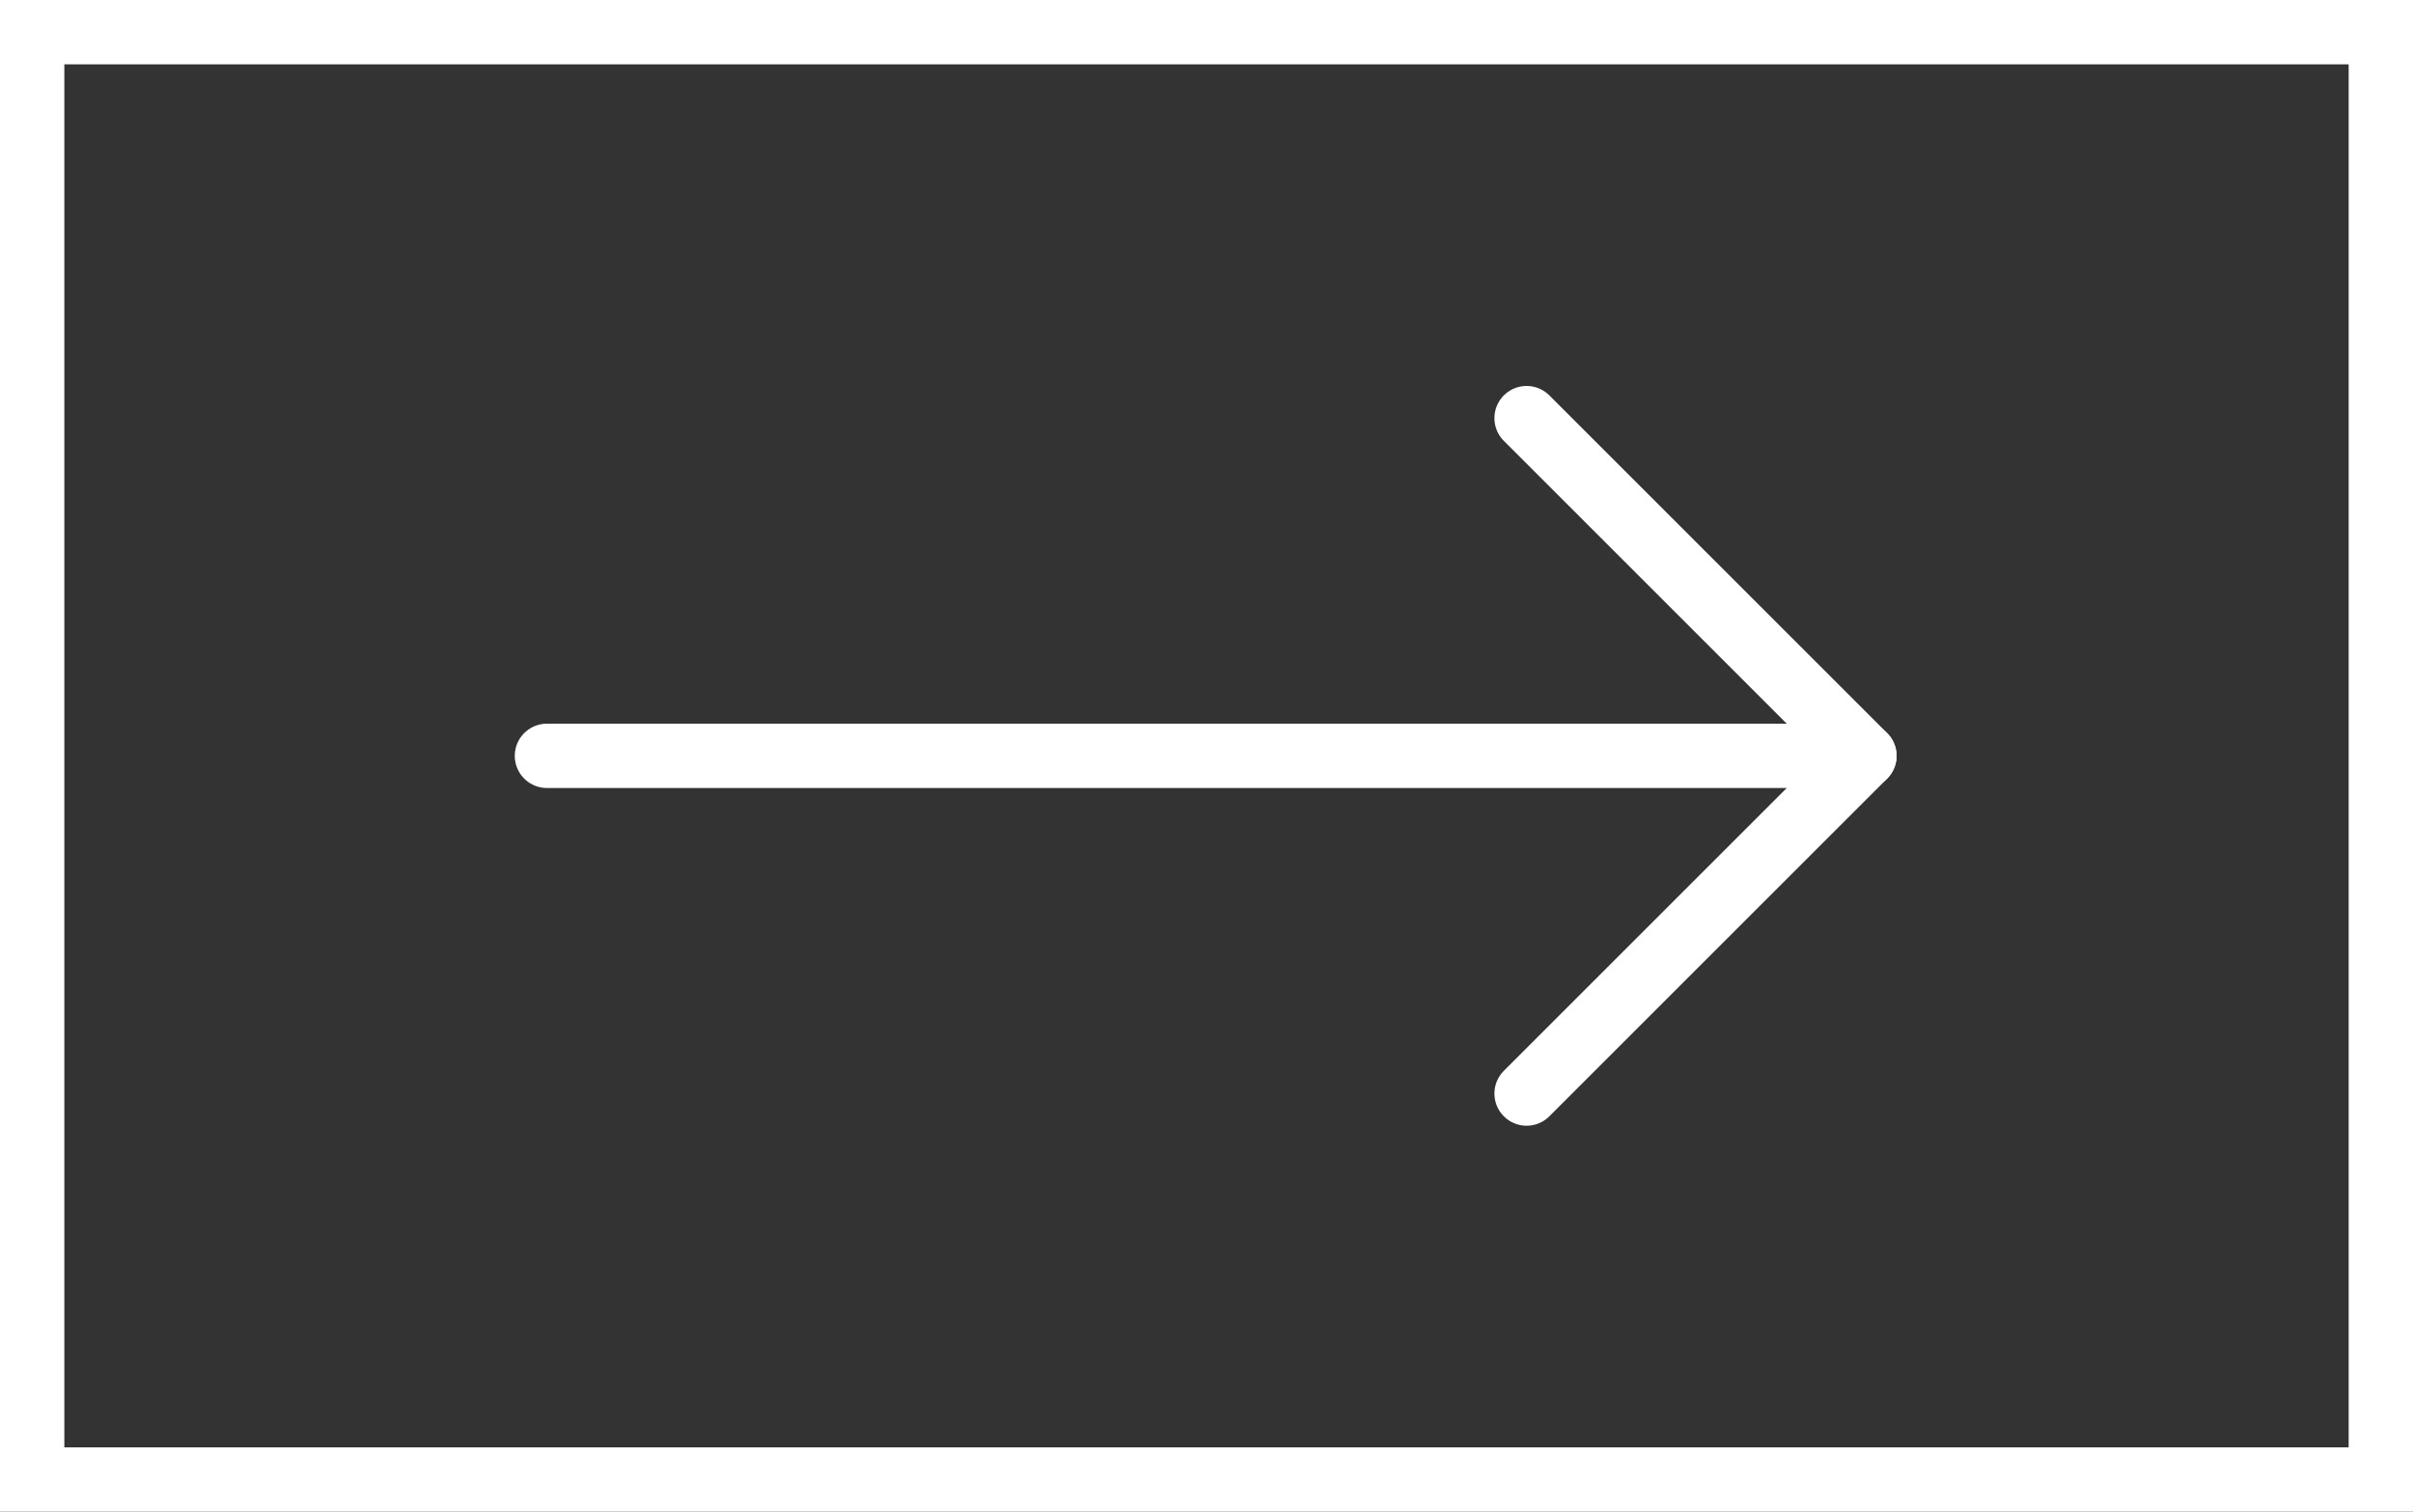
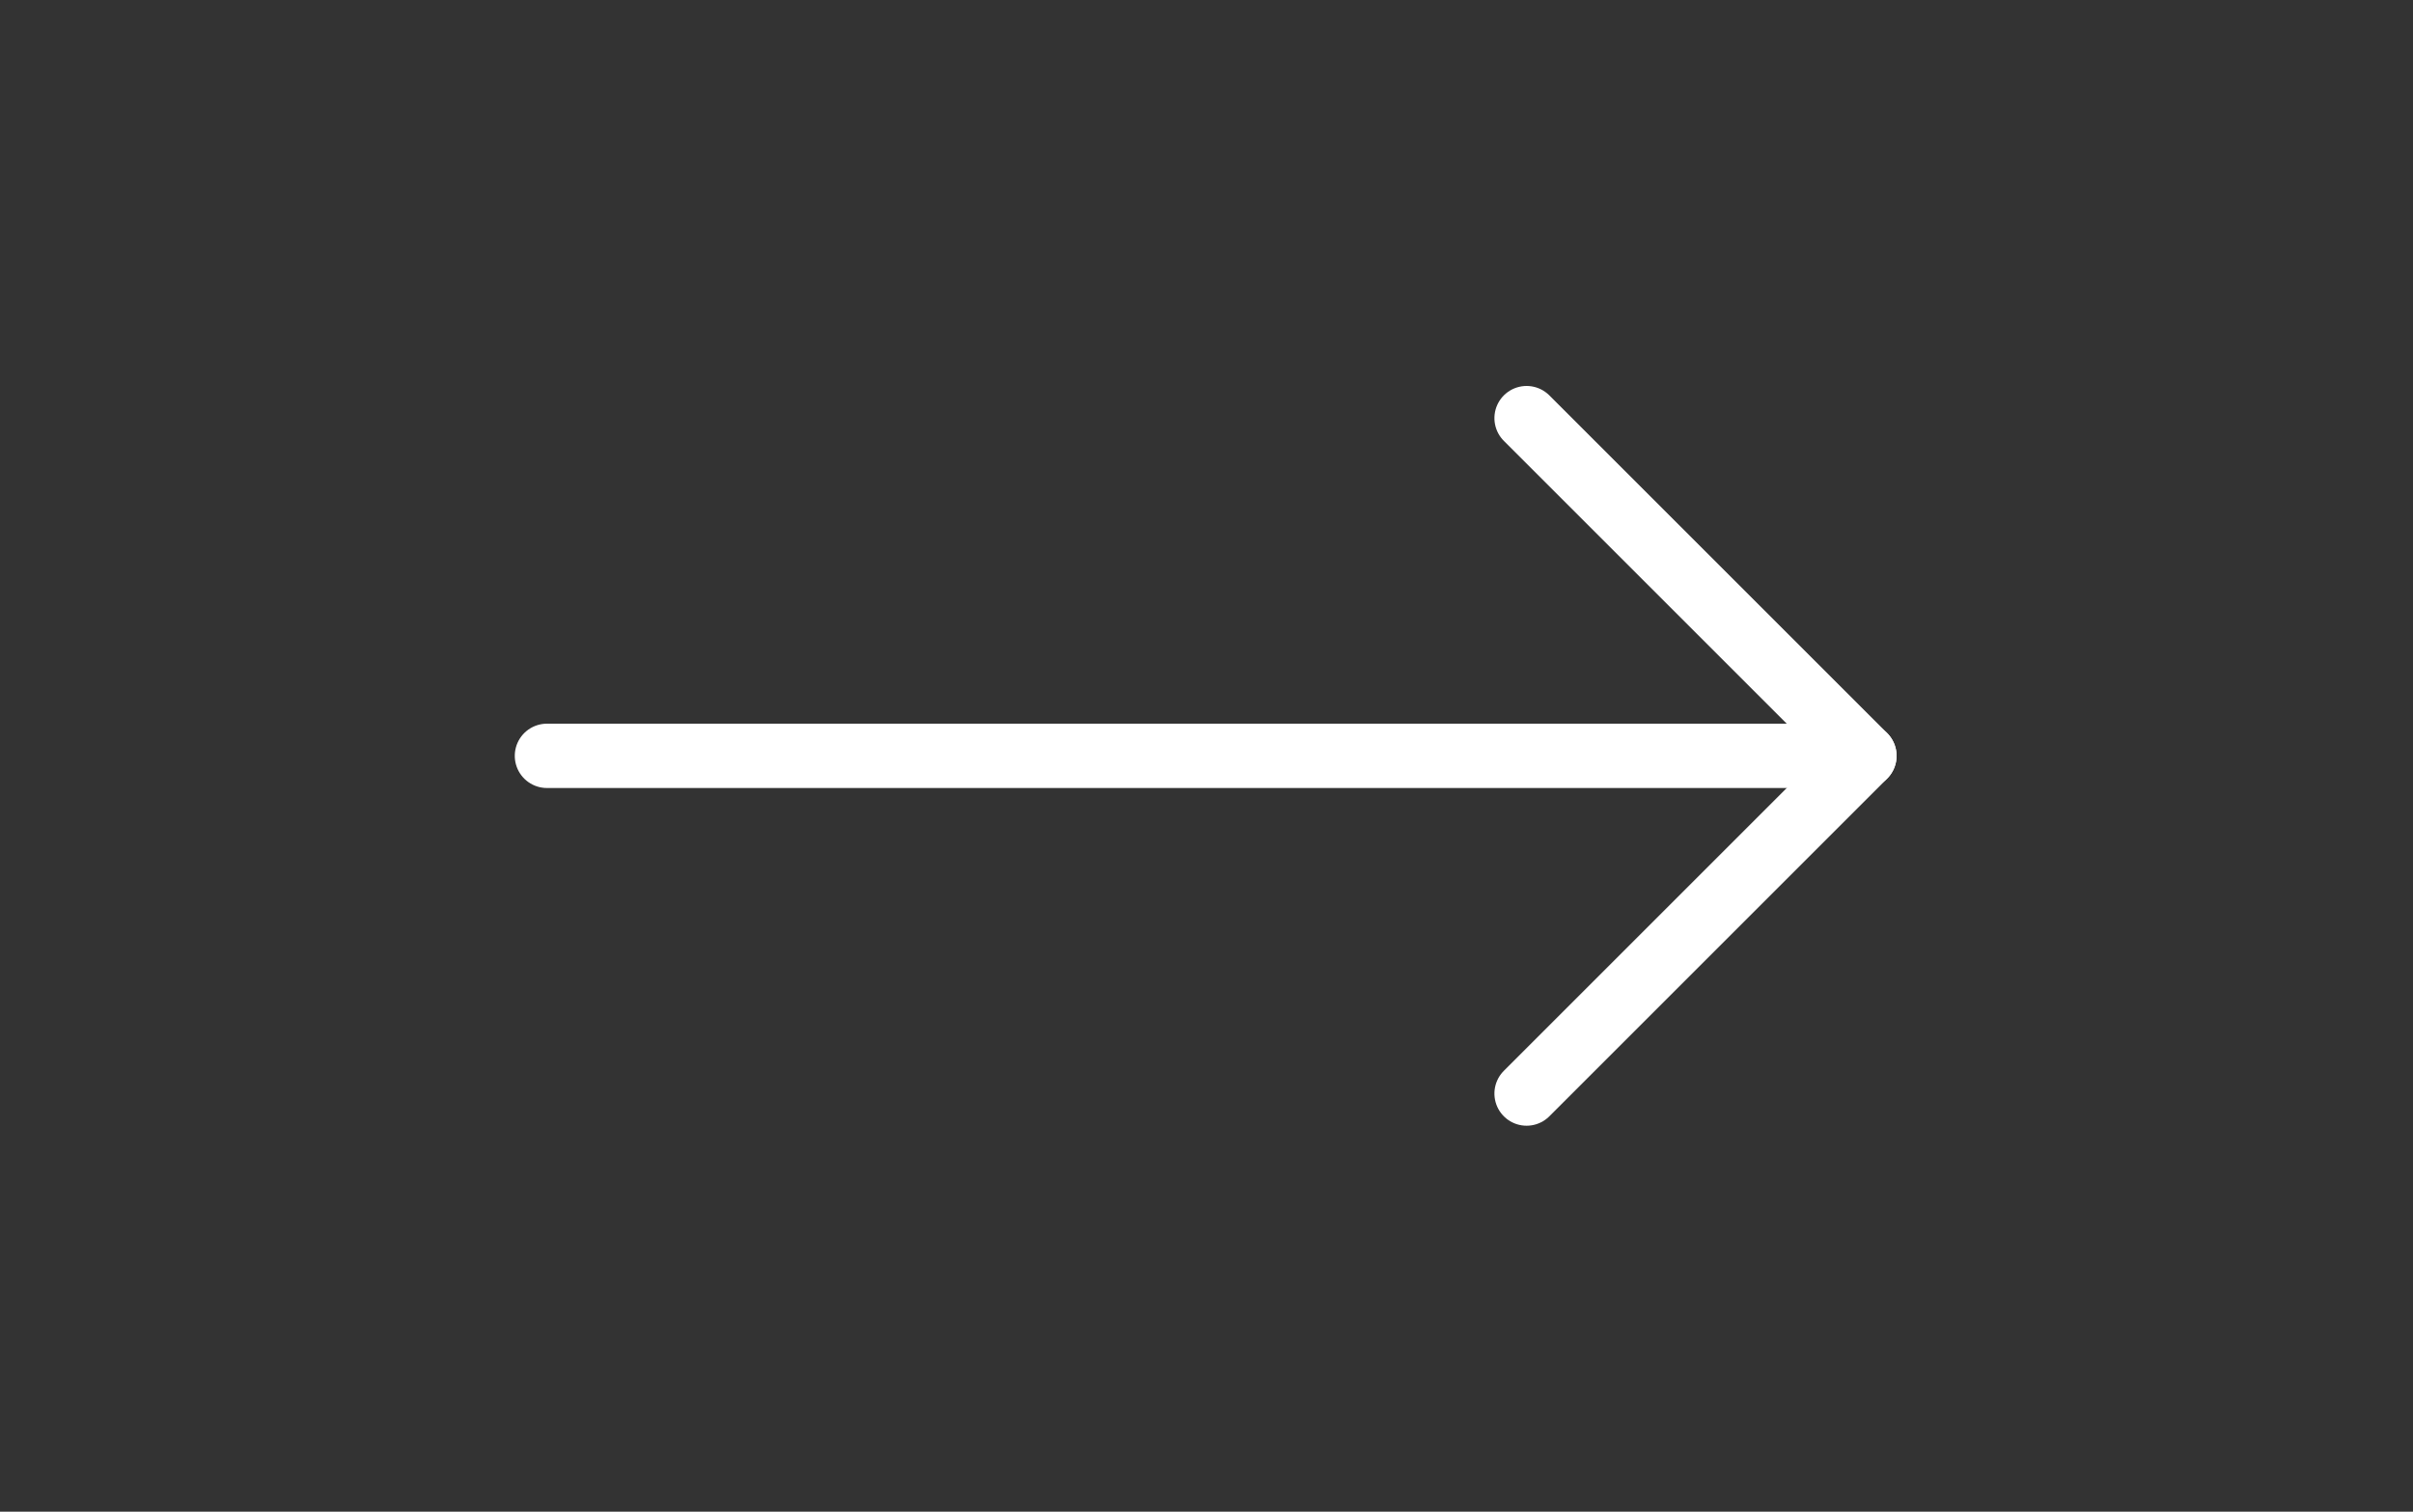
<svg xmlns="http://www.w3.org/2000/svg" width="75" height="47" viewBox="0 0 75 47">
  <rect x="0" y="0" width="75" height="47" fill="#333333" stroke="none" />
  <defs>
    <style>.a,.b,.d{fill:none;}.a,.b{stroke:#fff;stroke-width:2px;}.b{stroke-linecap:round;stroke-linejoin:round;}.c{stroke:none;}</style>
  </defs>
  <g transform="translate(-3280 -1732)">
    <g class="a" transform="translate(3280 1779) rotate(-90)">
-       <rect class="c" width="47" height="75" />
-       <rect class="d" x="1" y="1" width="45" height="73" />
-     </g>
+       </g>
    <g transform="translate(3309.449 1773.5) rotate(-90)">
      <path class="b" d="M18,7.5V48.449" transform="translate(0 -19.949)" />
      <path class="b" d="M28.5,18,18,28.5,7.5,18" />
    </g>
  </g>
</svg>